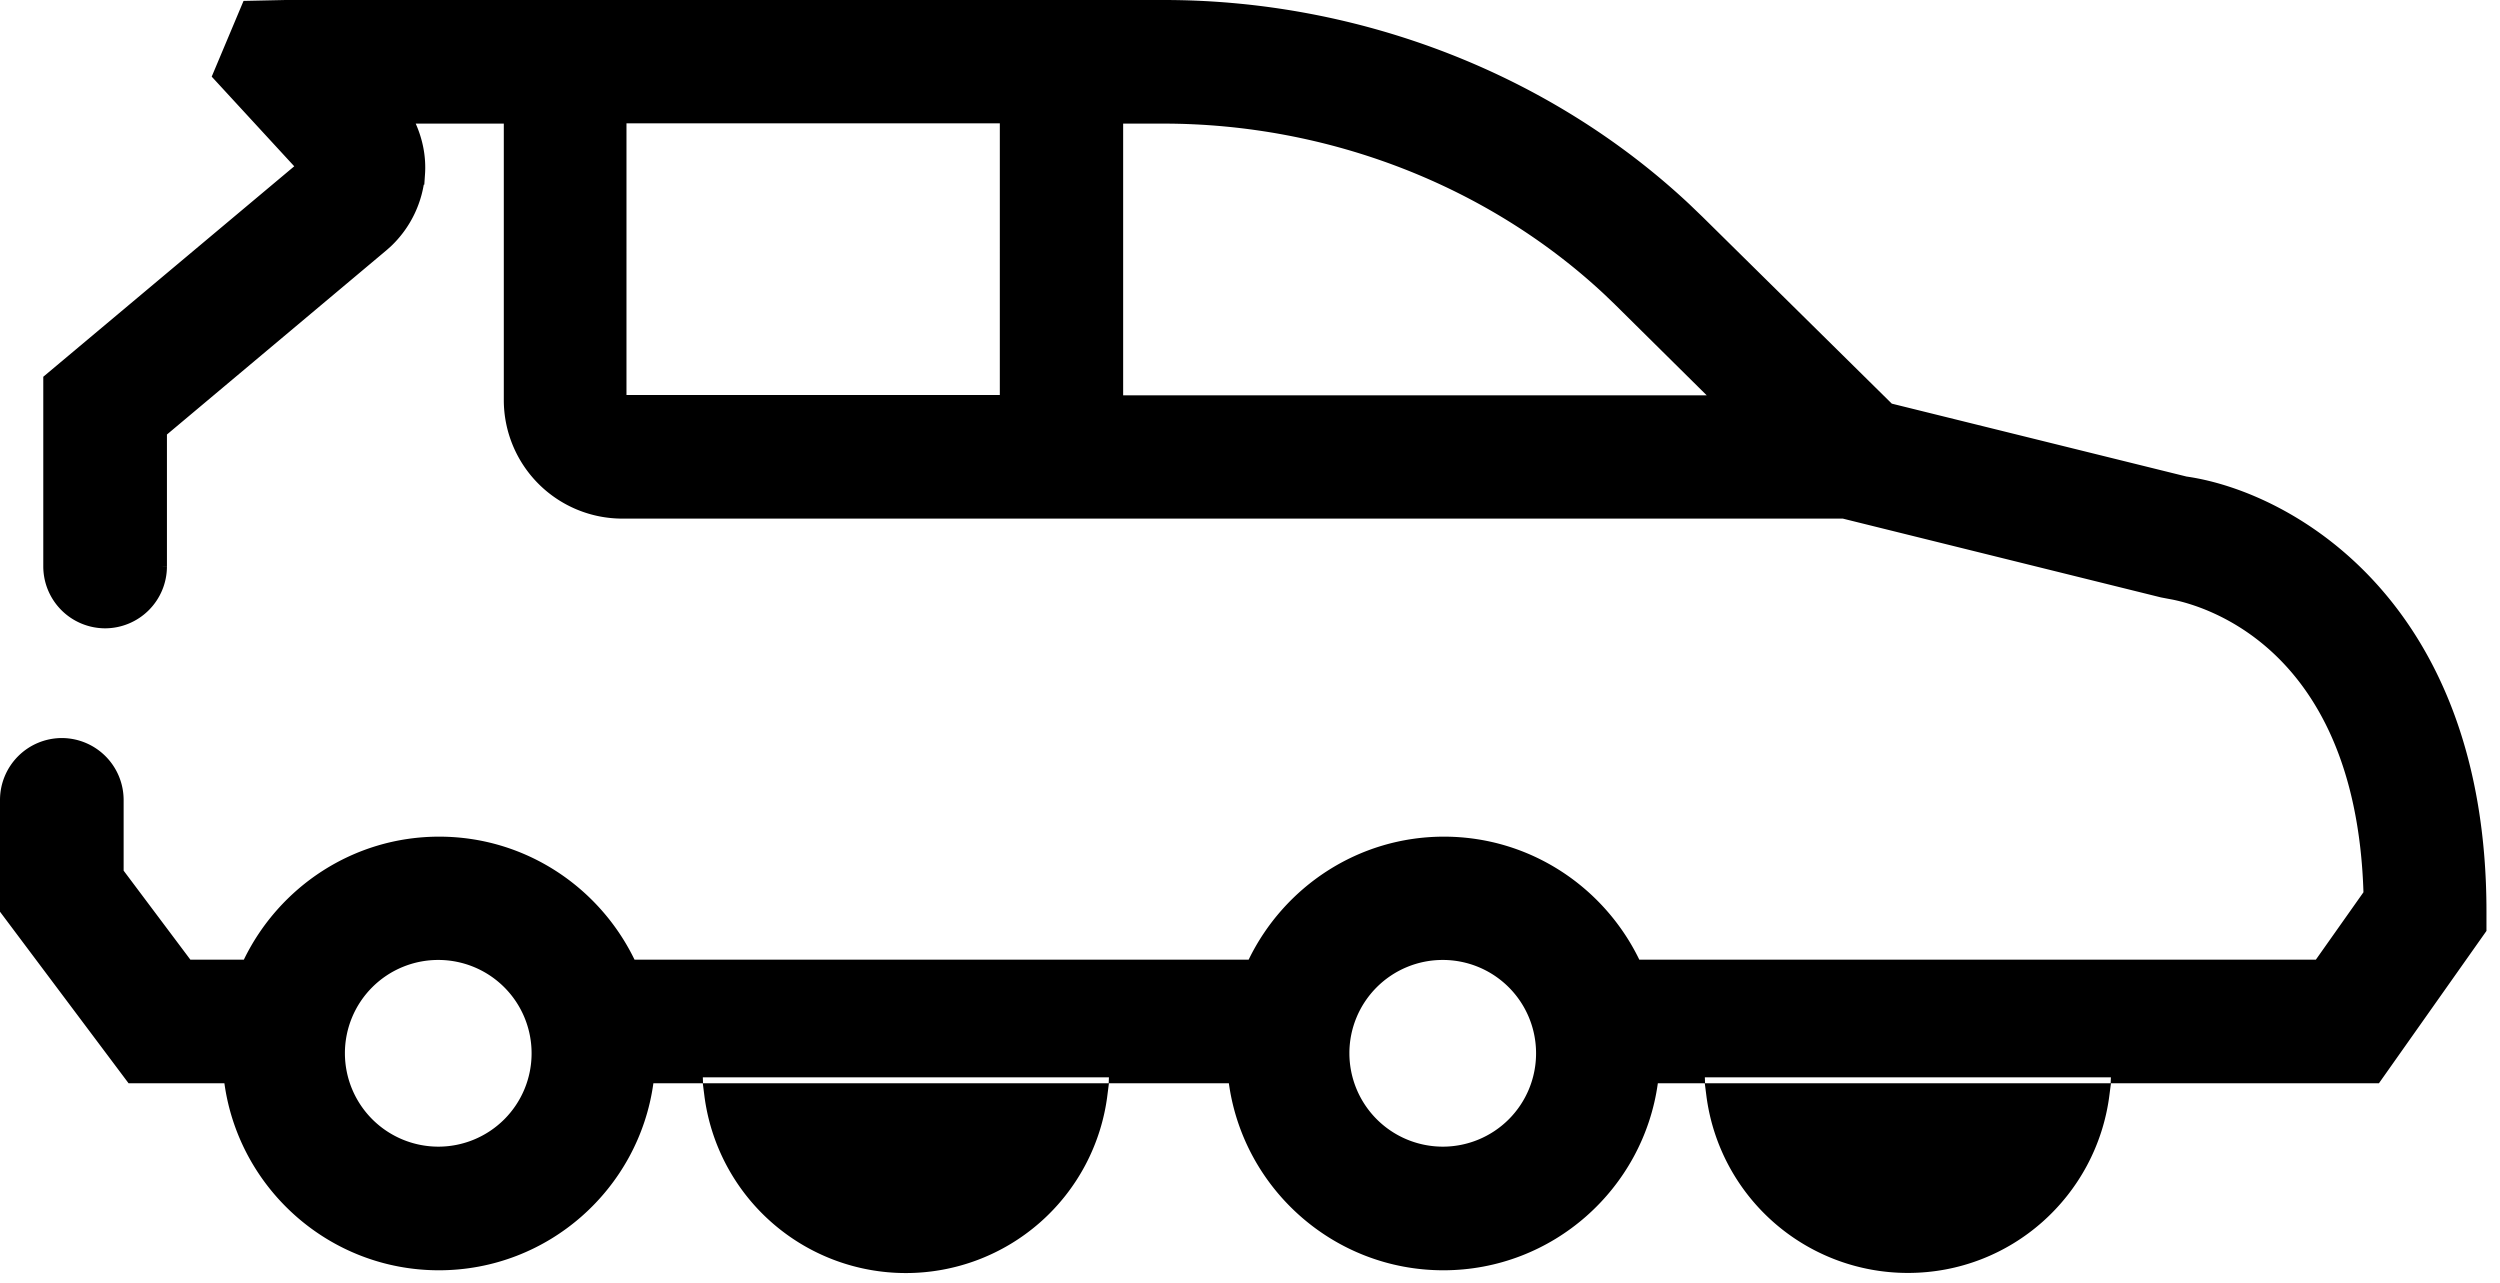
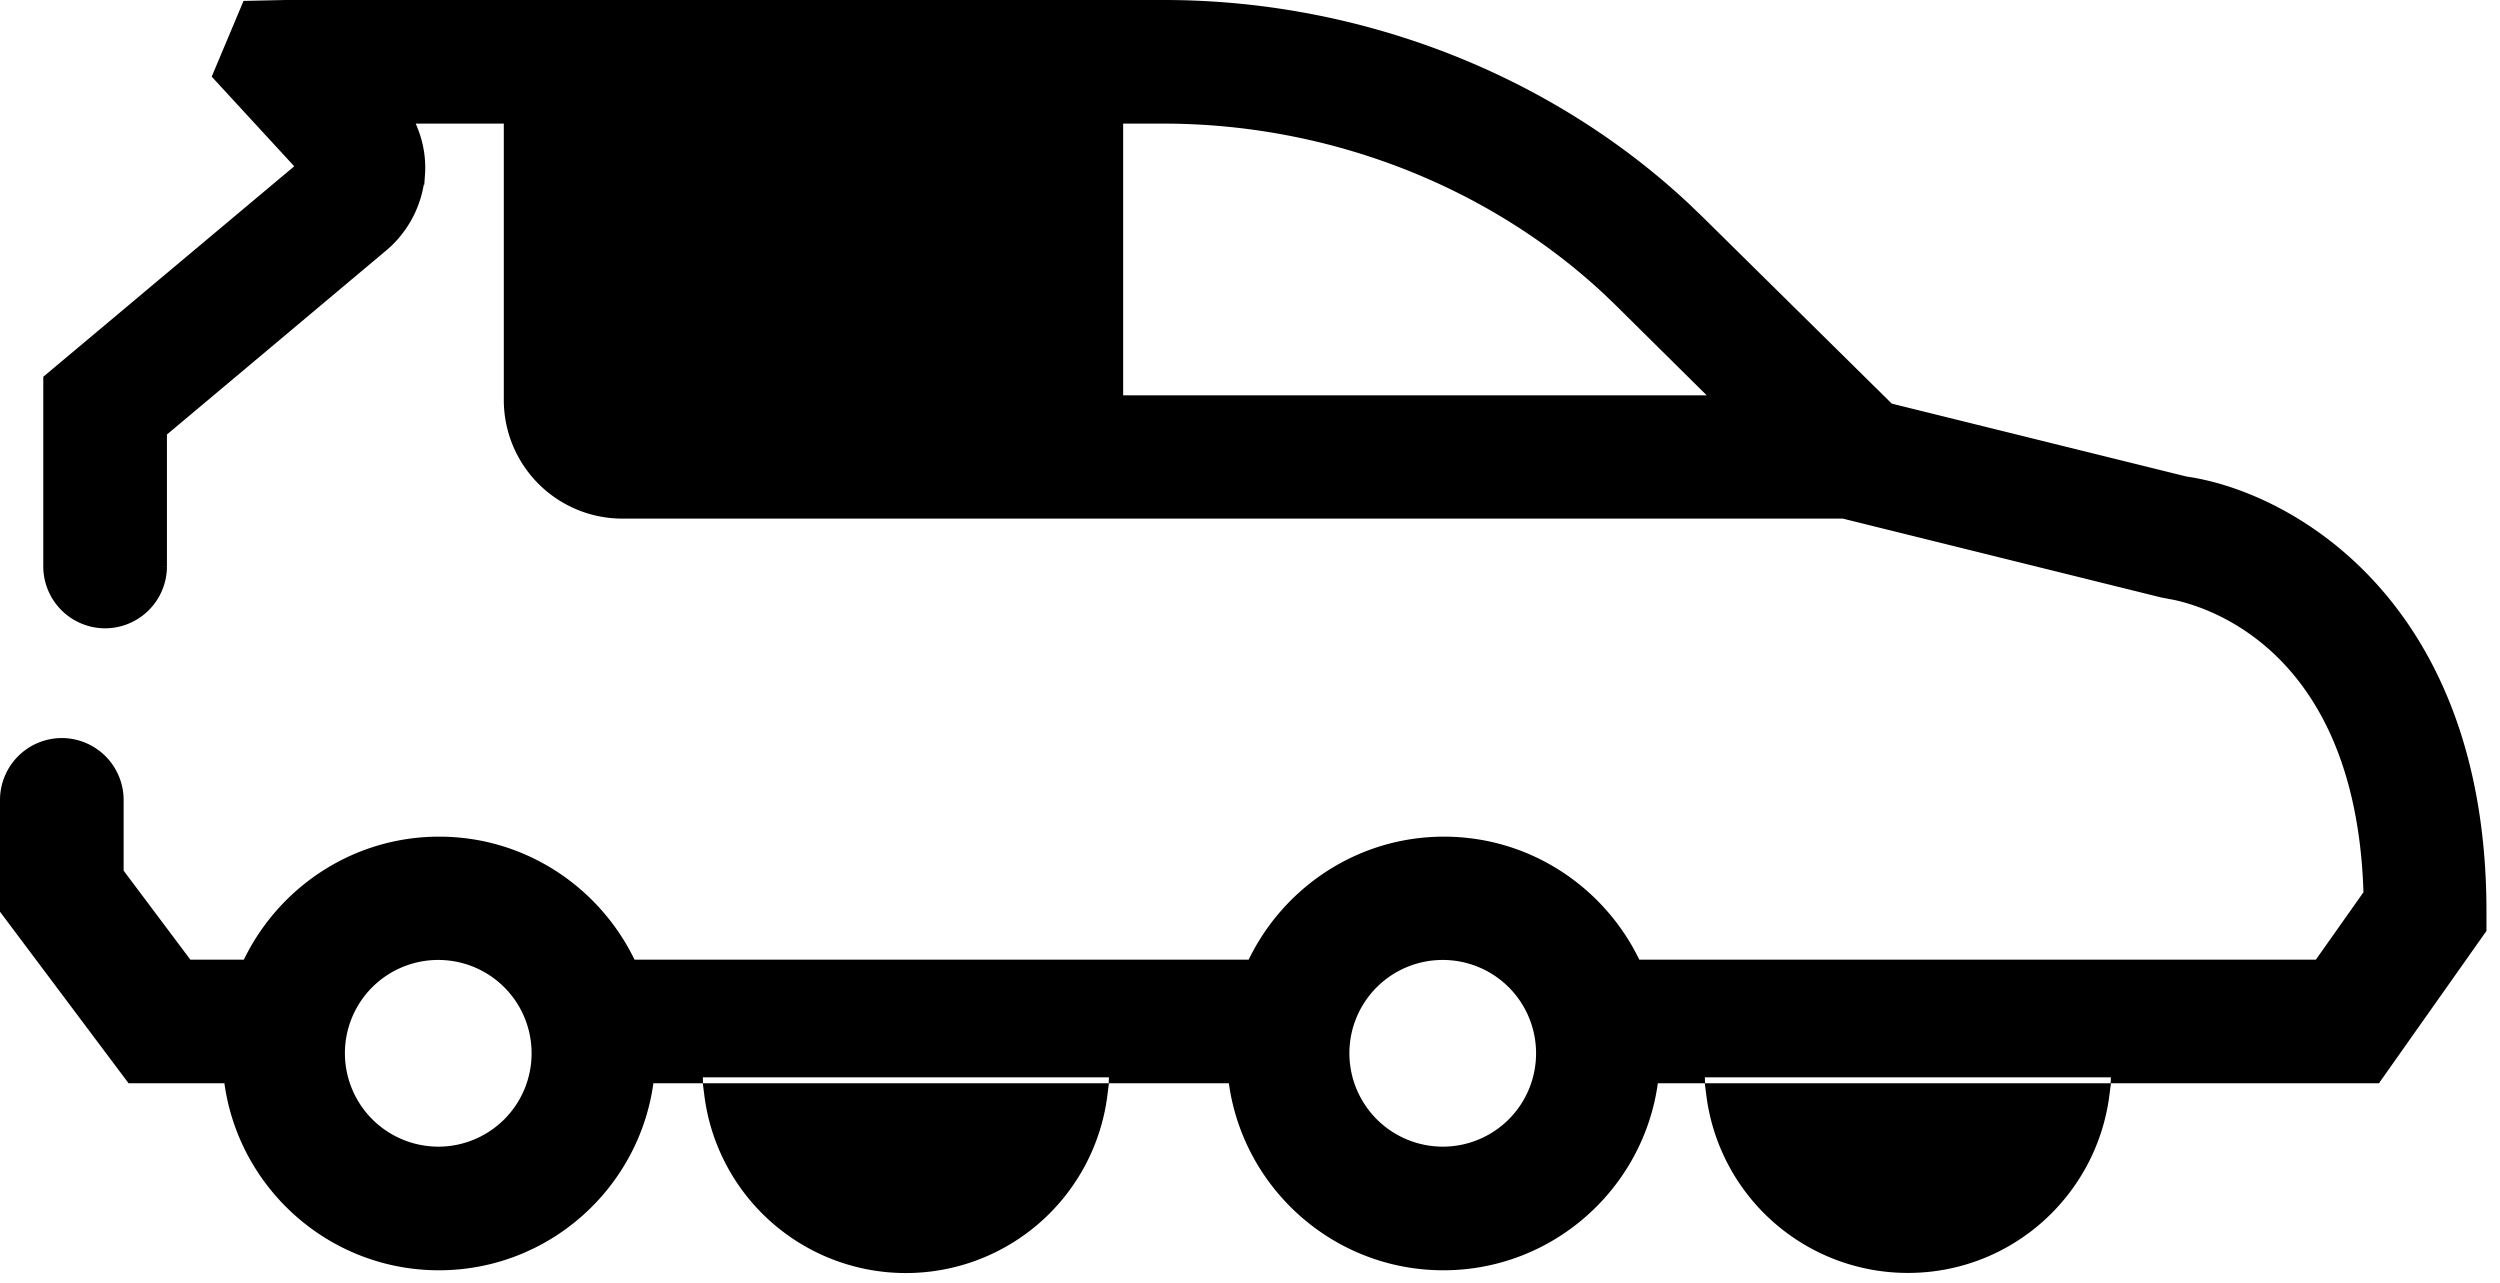
<svg xmlns="http://www.w3.org/2000/svg" fill="currentColor" viewBox="0 0 115 59">
-   <path fill="currentColor" stroke="currentColor" d="M50.443 50.331a8.844 8.844 0 0 1-17.547 0zm46.092 0c-.563 4.36-4.267 7.724-8.772 7.724a8.844 8.844 0 0 1-8.775-7.724zM53.542.5C62.44.5 71.084 3.87 77.37 9.759l.6.577 8.702 8.588.097.096.134.033 13.564 3.355.058.015h.033c4.644.694 13.319 5.556 13.319 19.504v.737l-4.706 6.667H97.612l.012-.275h-19.72l.01.275h-2.089l-.06.432c-.634 4.605-4.592 8.17-9.37 8.17-4.78 0-8.738-3.565-9.372-8.17l-.06-.432H51.52l.011-.275h-19.72l.01.275H29.62l-.06.432c-.634 4.605-4.592 8.17-9.37 8.17-4.78 0-8.737-3.565-9.372-8.17l-.06-.432H6.165L.5 41.773v-4.98a2.35 2.35 0 0 1 2.344-2.343 2.35 2.35 0 0 1 2.343 2.344v3.423l.1.133 3.07 4.094.15.2h3.023l.137-.282c1.541-3.177 4.784-5.376 8.535-5.376s6.995 2.199 8.536 5.376l.137.282h28.876l.137-.282c1.541-3.177 4.784-5.376 8.535-5.376s6.994 2.2 8.535 5.376l.137.282h31.693l.15-.211 2.189-3.1.097-.137-.005-.167c-.189-6.047-2.267-9.524-4.476-11.503-1.921-1.72-3.897-2.269-4.694-2.432l-.266-.05-.271-.052-14.615-3.62-.06-.016H28.62a4.955 4.955 0 0 1-4.945-4.945V5.187h-5.32l.311.702c.297.67.435 1.385.385 2.106a4.57 4.57 0 0 1-1.429 2.987l-.17.15-10.096 8.474-.177.15v6.305a2.35 2.35 0 0 1-2.344 2.342 2.35 2.35 0 0 1-2.344-2.342v-8.497l11.366-9.532.4-.337-.354-.384-3.579-3.888L11.538.535 13.134.5zM20.16 43.658a4.79 4.79 0 0 0-4.794 4.794 4.8 4.8 0 0 0 4.794 4.794 4.79 4.79 0 0 0 4.793-4.794 4.79 4.79 0 0 0-4.793-4.794Zm46.206 0a4.79 4.79 0 0 0-4.794 4.794 4.8 4.8 0 0 0 4.794 4.794 4.79 4.79 0 0 0 4.793-4.794 4.79 4.79 0 0 0-4.793-4.794ZM51.165 18.684h28.558l-.864-.856-4.194-4.151v-.001l-.521-.5c-5.447-5.089-12.92-7.99-20.63-7.99h-2.349zm-22.847-.014h18.174V5.173H28.318z" />
+   <path fill="currentColor" stroke="currentColor" d="M50.443 50.331a8.844 8.844 0 0 1-17.547 0zm46.092 0c-.563 4.36-4.267 7.724-8.772 7.724a8.844 8.844 0 0 1-8.775-7.724zM53.542.5C62.44.5 71.084 3.87 77.37 9.759l.6.577 8.702 8.588.097.096.134.033 13.564 3.355.058.015h.033c4.644.694 13.319 5.556 13.319 19.504v.737l-4.706 6.667H97.612l.012-.275h-19.72l.01.275h-2.089l-.06.432c-.634 4.605-4.592 8.17-9.37 8.17-4.78 0-8.738-3.565-9.372-8.17l-.06-.432H51.52l.011-.275h-19.72l.01.275H29.62l-.06.432c-.634 4.605-4.592 8.17-9.37 8.17-4.78 0-8.737-3.565-9.372-8.17l-.06-.432H6.165L.5 41.773v-4.98a2.35 2.35 0 0 1 2.344-2.343 2.35 2.35 0 0 1 2.343 2.344v3.423l.1.133 3.07 4.094.15.2h3.023l.137-.282c1.541-3.177 4.784-5.376 8.535-5.376s6.995 2.199 8.536 5.376l.137.282h28.876l.137-.282c1.541-3.177 4.784-5.376 8.535-5.376s6.994 2.2 8.535 5.376l.137.282h31.693l.15-.211 2.189-3.1.097-.137-.005-.167c-.189-6.047-2.267-9.524-4.476-11.503-1.921-1.72-3.897-2.269-4.694-2.432l-.266-.05-.271-.052-14.615-3.62-.06-.016H28.62a4.955 4.955 0 0 1-4.945-4.945V5.187h-5.32l.311.702c.297.67.435 1.385.385 2.106a4.57 4.57 0 0 1-1.429 2.987l-.17.15-10.096 8.474-.177.15v6.305a2.35 2.35 0 0 1-2.344 2.342 2.35 2.35 0 0 1-2.344-2.342v-8.497l11.366-9.532.4-.337-.354-.384-3.579-3.888L11.538.535 13.134.5zM20.16 43.658a4.79 4.79 0 0 0-4.794 4.794 4.8 4.8 0 0 0 4.794 4.794 4.79 4.79 0 0 0 4.793-4.794 4.79 4.79 0 0 0-4.793-4.794Zm46.206 0a4.79 4.79 0 0 0-4.794 4.794 4.8 4.8 0 0 0 4.794 4.794 4.79 4.79 0 0 0 4.793-4.794 4.79 4.79 0 0 0-4.793-4.794ZM51.165 18.684h28.558l-.864-.856-4.194-4.151v-.001l-.521-.5c-5.447-5.089-12.92-7.99-20.63-7.99h-2.349zm-22.847-.014V5.173H28.318z" />
</svg>